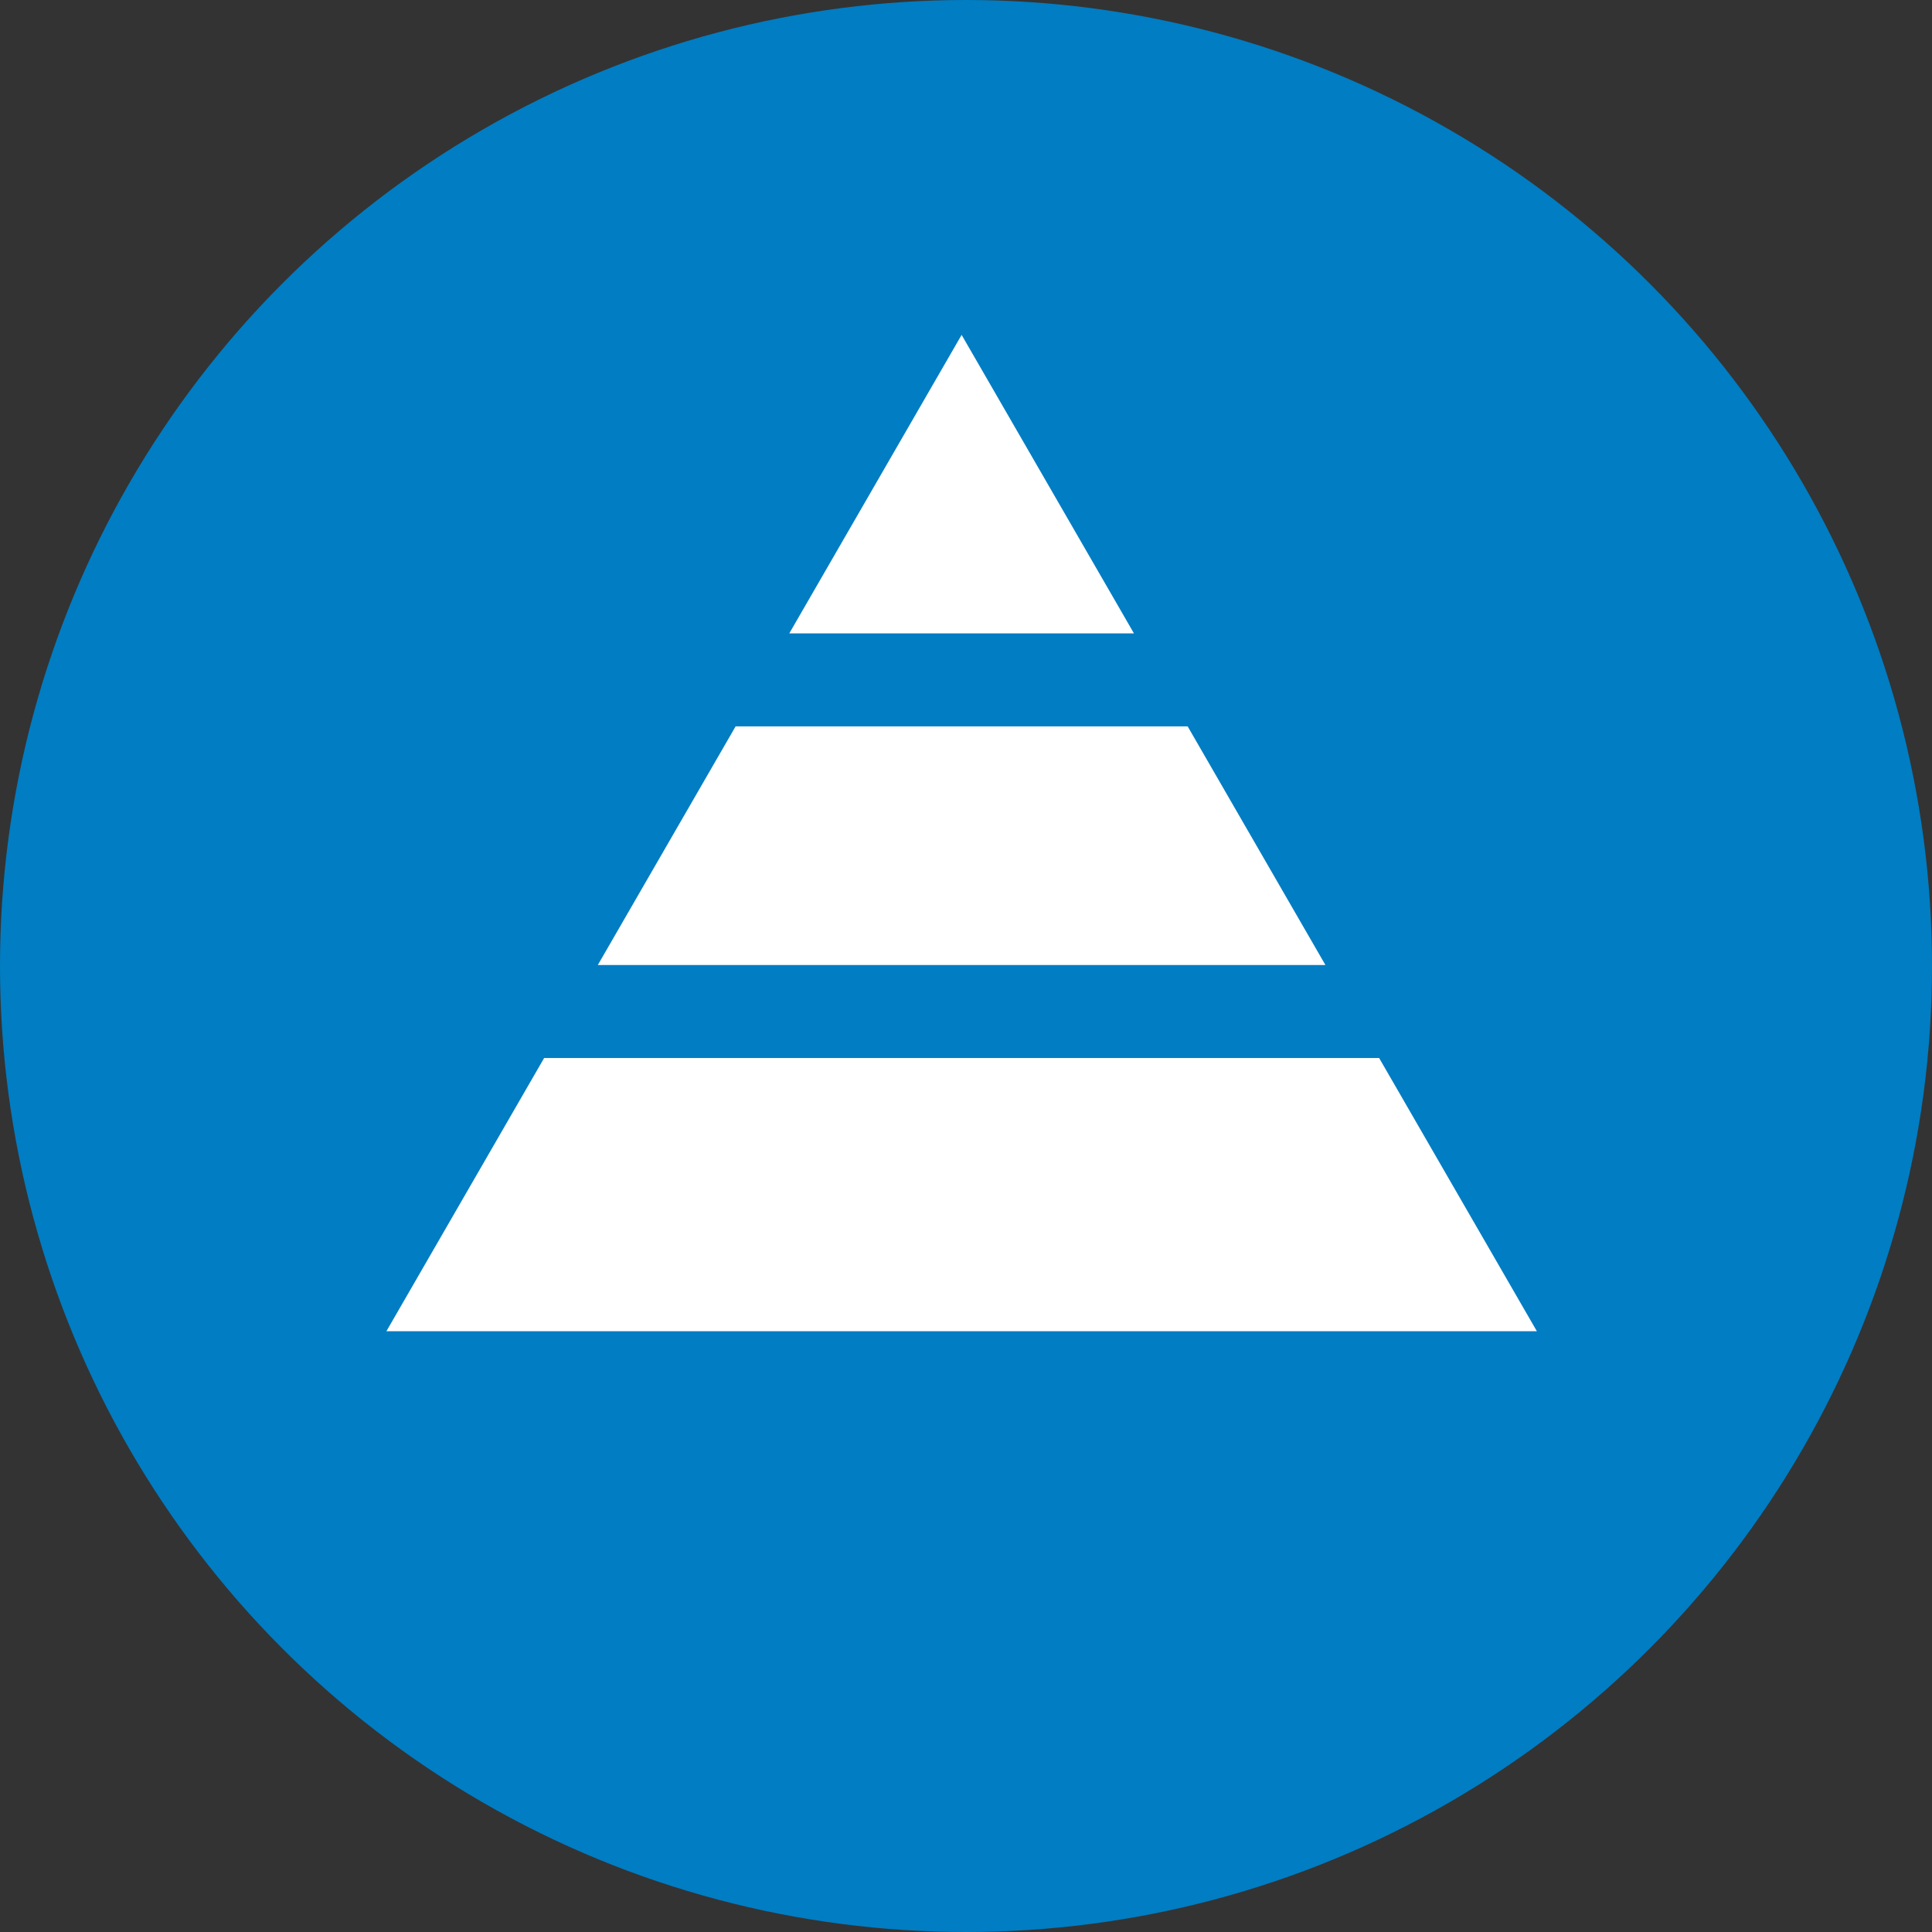
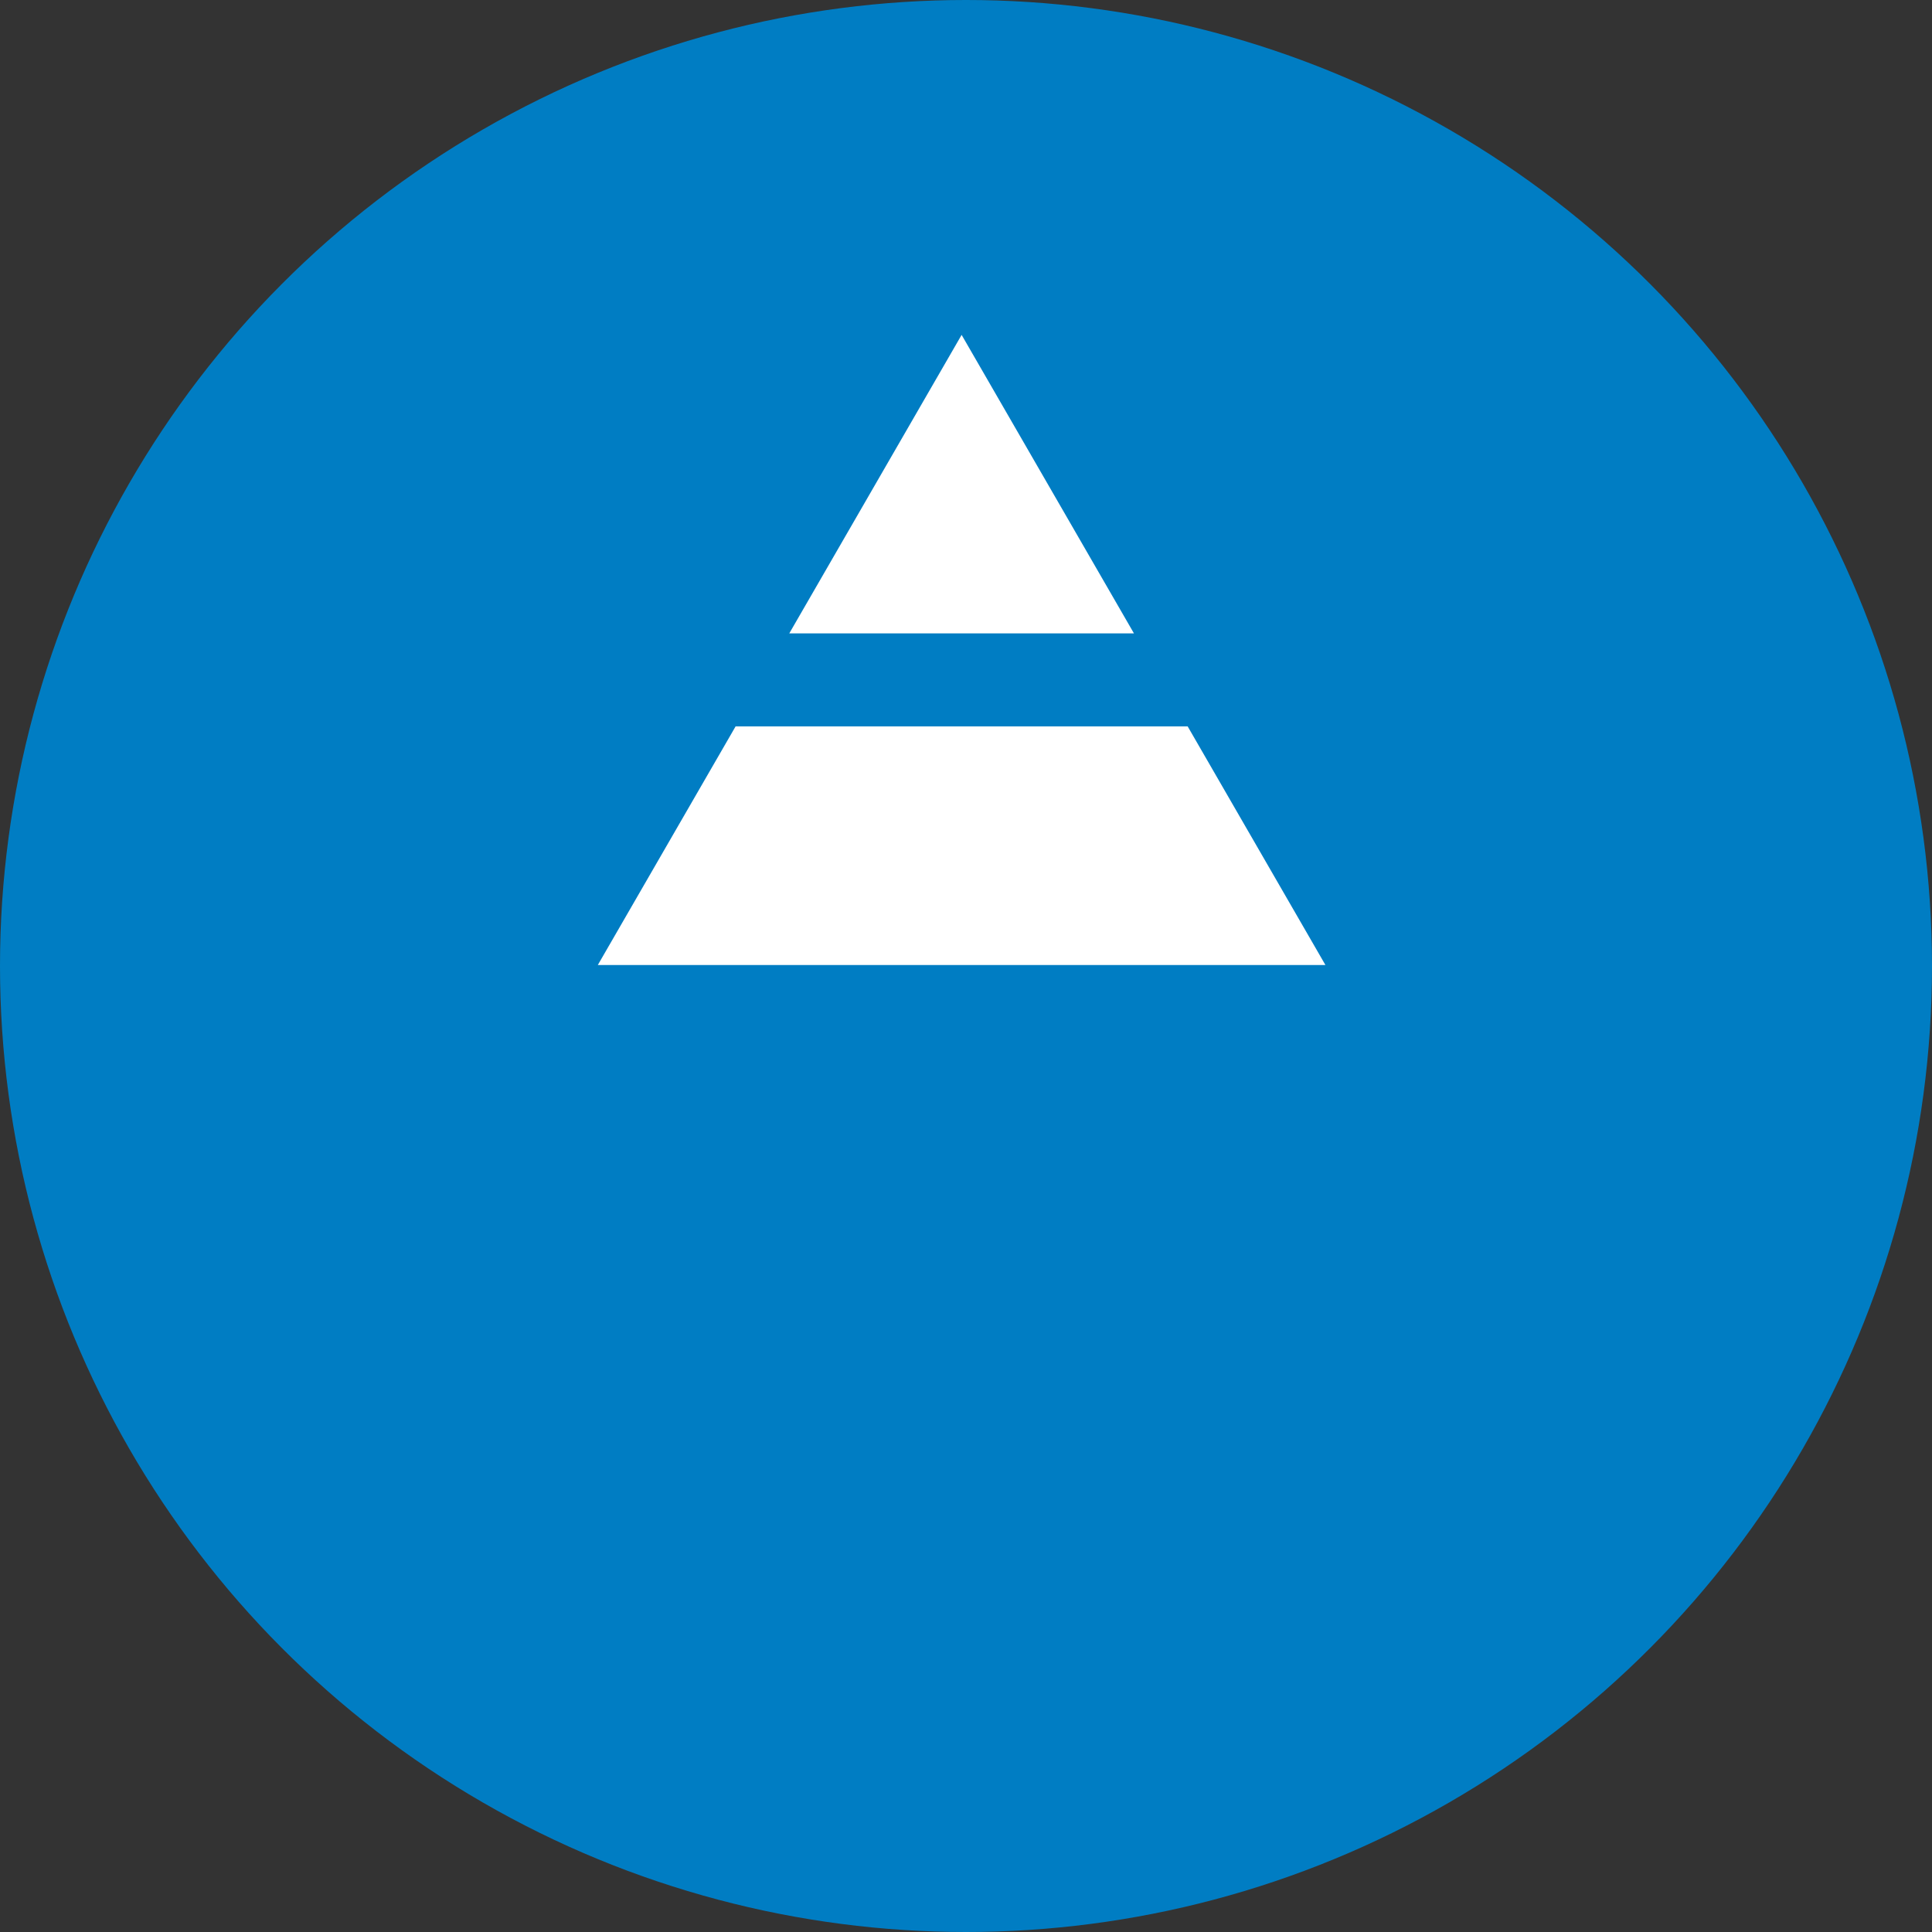
<svg xmlns="http://www.w3.org/2000/svg" width="75px" height="75px" viewBox="0 0 75 75" version="1.1">
  <rect x="0" y="0" width="75" height="75" fill="#333333" stroke="none" />
  <title>career/career-touches-hearts/career-growth-job-ownership</title>
  <desc>Created with Sketch.</desc>
  <g id="Page-1" stroke="none" stroke-width="1" fill="none" fill-rule="evenodd">
    <g id="Artboard">
      <g id="career/career-touches-hearts/career-growth-job-ownership" transform="translate(0, 0)">
        <circle id="Oval-Copy-10" fill="#007DC3" cx="37.5" cy="37.5" r="37.5" />
        <polyline id="Fill-93" fill="#FFFFFF" points="44.02 24.588 37.33 13 30.64 24.588 44.02 24.588" />
-         <polyline id="Fill-94" fill="#FFFFFF" points="21.123 41.072 15 51.678 59.661 51.678 53.538 41.072 21.123 41.072" />
        <polyline id="Fill-95" fill="#FFFFFF" points="51.453 37.462 46.105 28.198 28.556 28.198 23.207 37.462 51.453 37.462" />
      </g>
    </g>
  </g>
</svg>